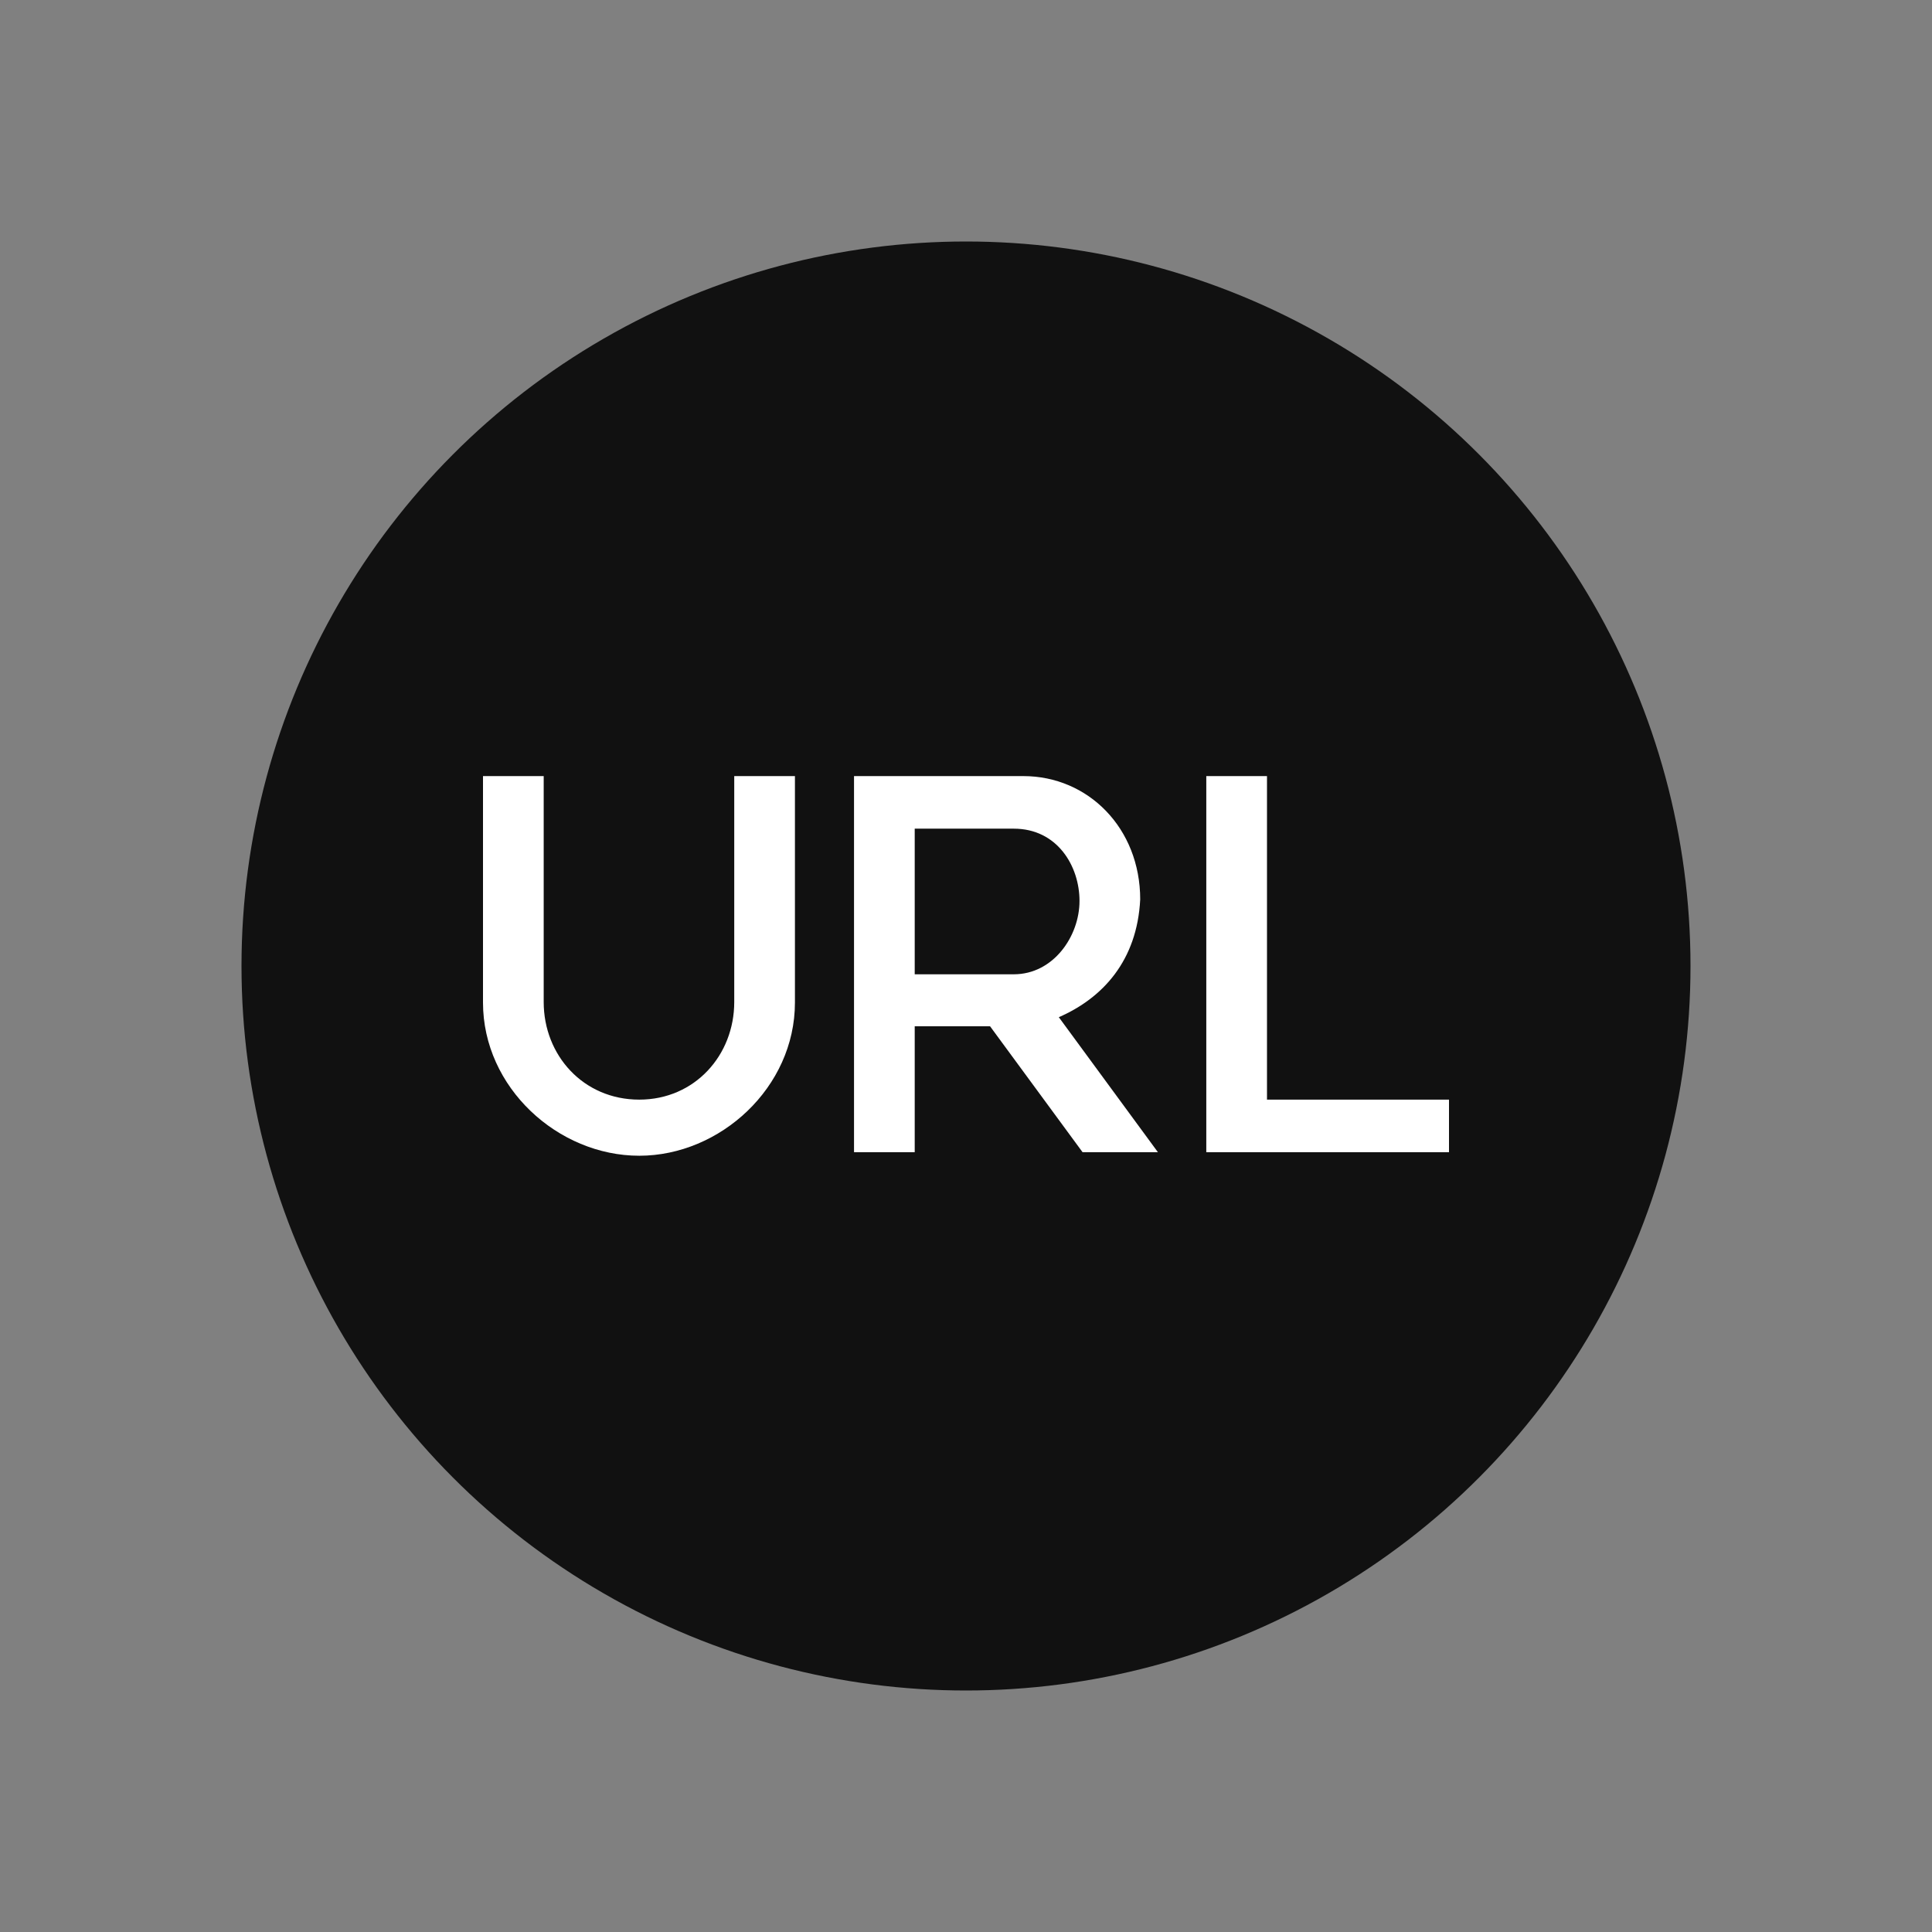
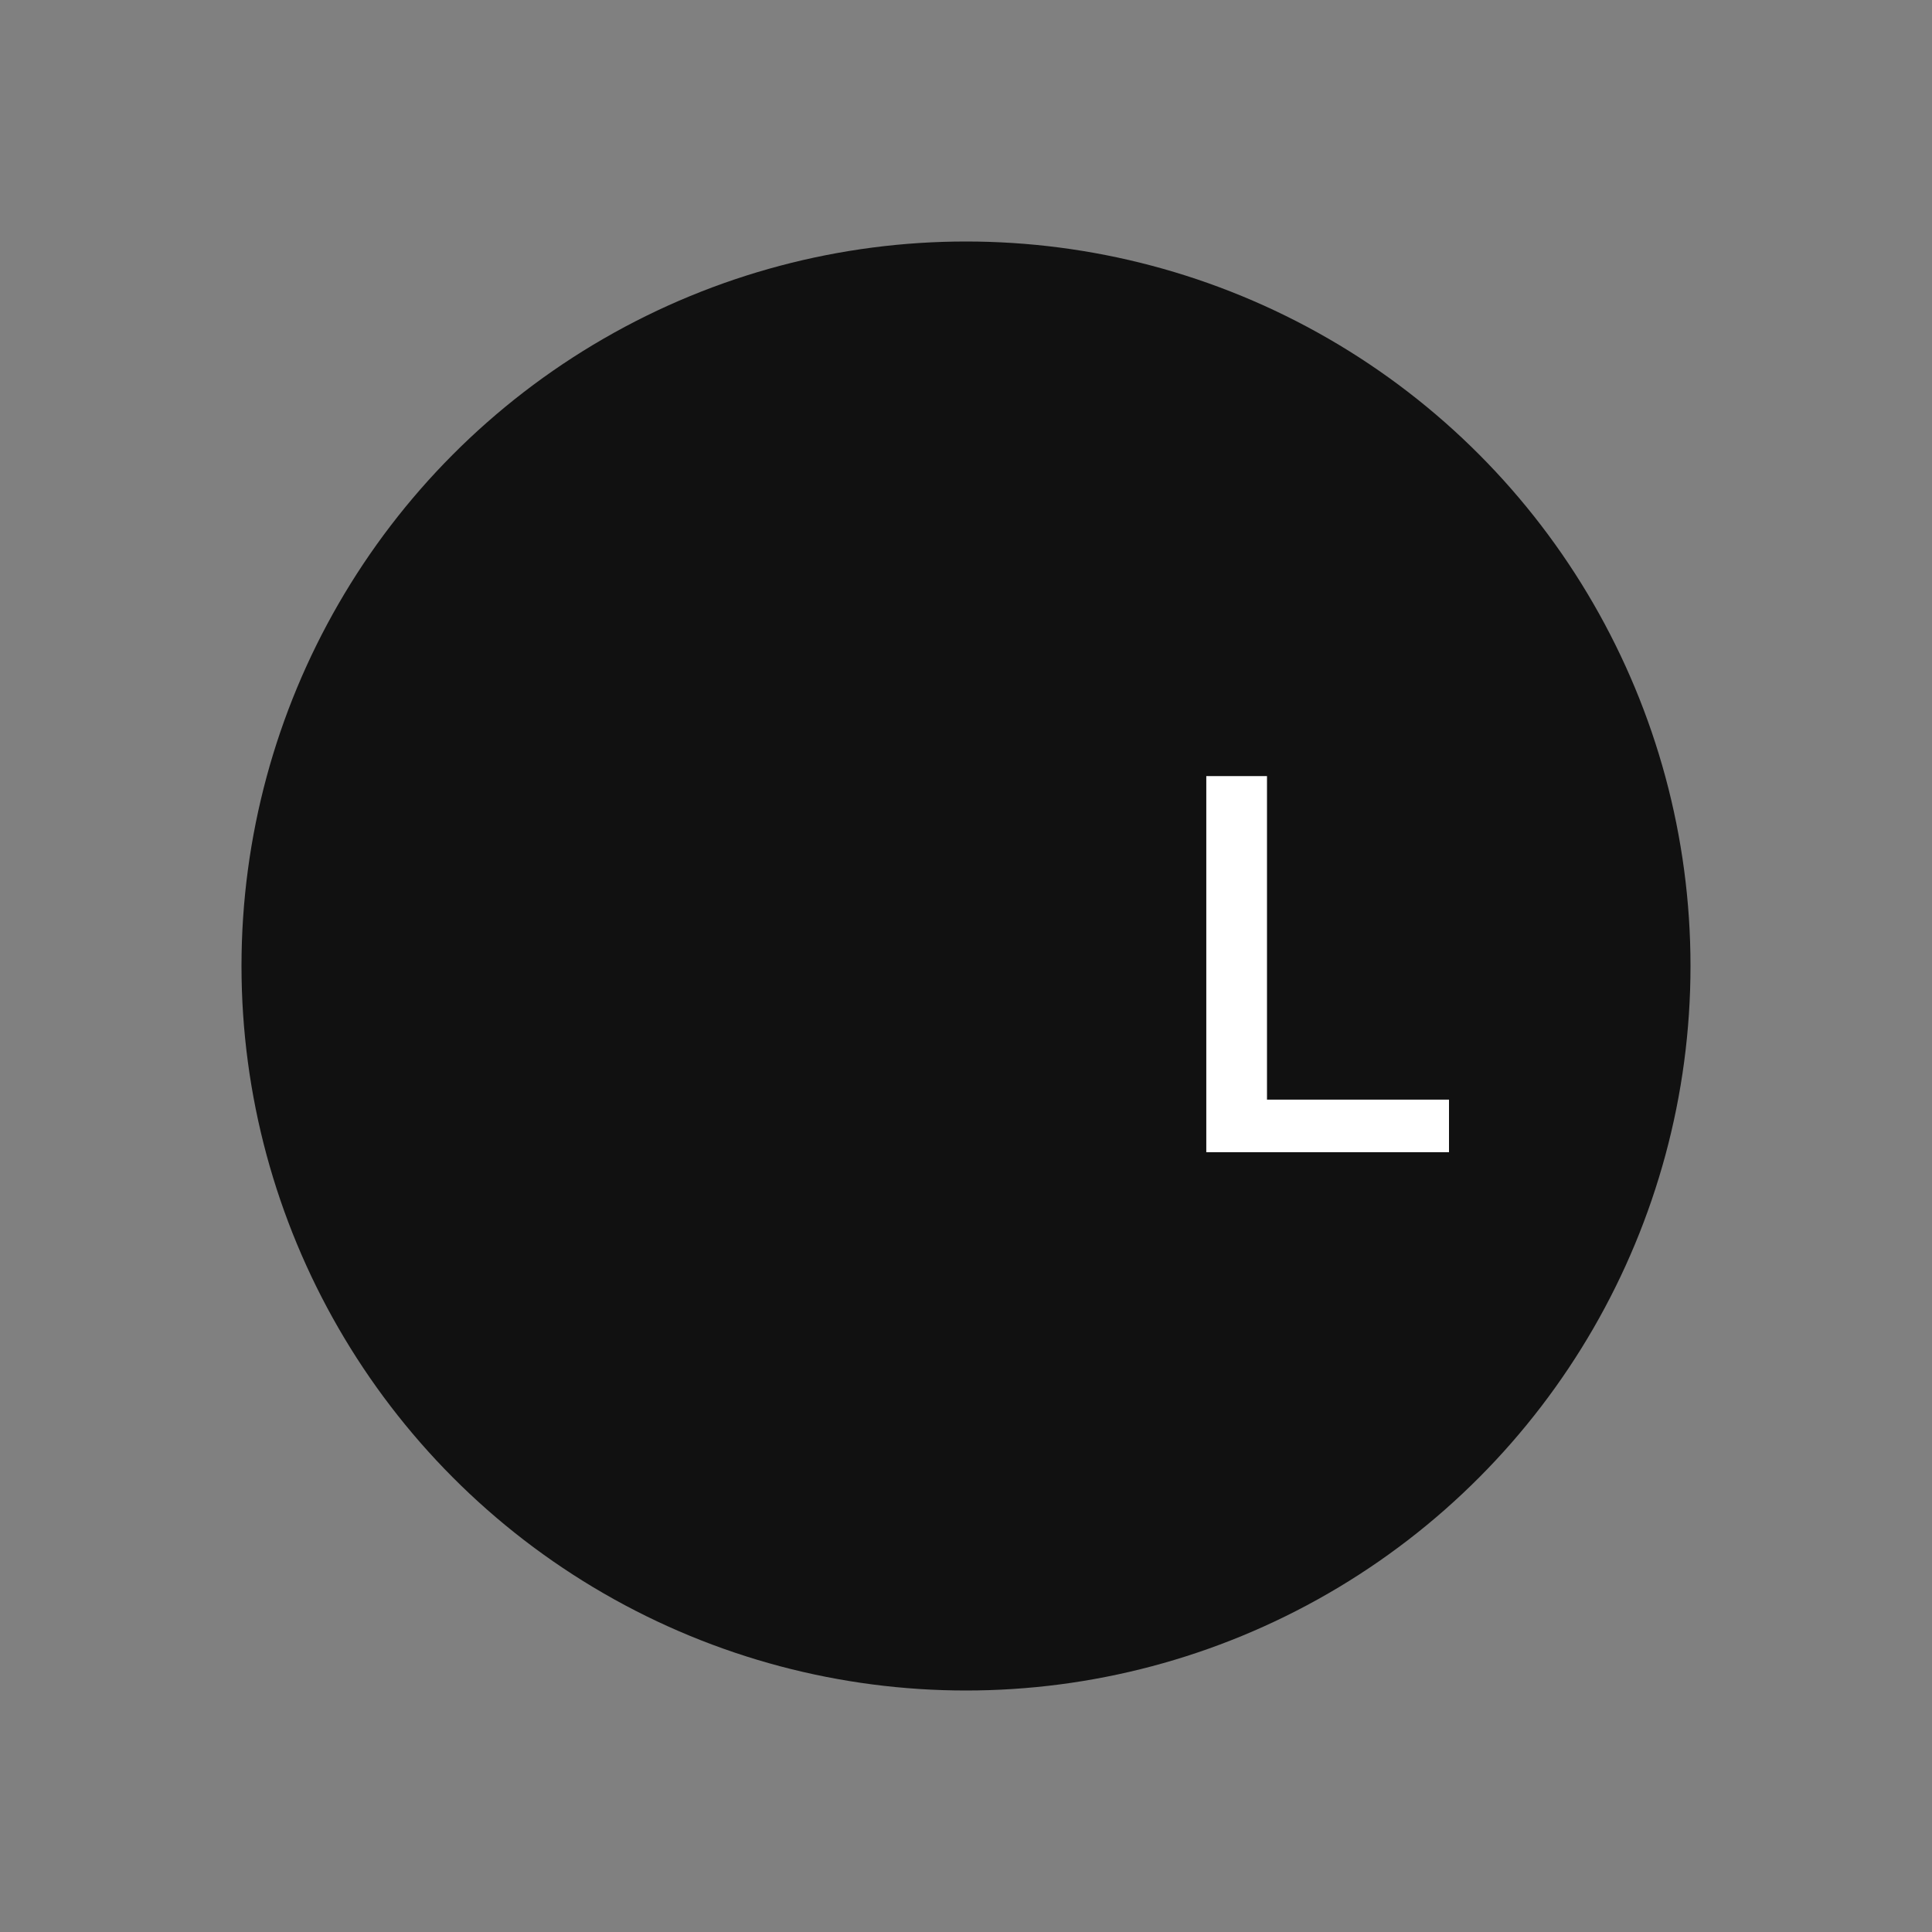
<svg xmlns="http://www.w3.org/2000/svg" width="24" height="24" viewBox="0 0 24 24" fill="none">
  <rect x="0" y="0" width="24" height="24" fill="#808080" stroke="none" />
  <circle cx="12" cy="12" r="9" fill="#111111" />
-   <path d="M7.941 14.357C6.93 14.357 6 13.509 6 12.454V9.641H6.754V12.448C6.754 13.107 7.244 13.66 7.941 13.66C8.632 13.66 9.121 13.107 9.121 12.448V9.641H9.875V12.454C9.875 13.509 8.946 14.357 7.941 14.357Z" fill="white" />
-   <path d="M12.594 12.103C13.084 12.103 13.41 11.632 13.41 11.192C13.41 10.759 13.134 10.294 12.594 10.294H11.363V12.103H12.594ZM10.609 14.313V9.641H12.713C13.517 9.641 14.164 10.287 14.164 11.173C14.126 11.933 13.699 12.398 13.153 12.636L14.384 14.313H13.448L12.299 12.749H11.363V14.313H10.609Z" fill="white" />
  <path d="M15.739 9.641V13.66H18V14.313H14.985V9.641H15.739Z" fill="white" />
</svg>